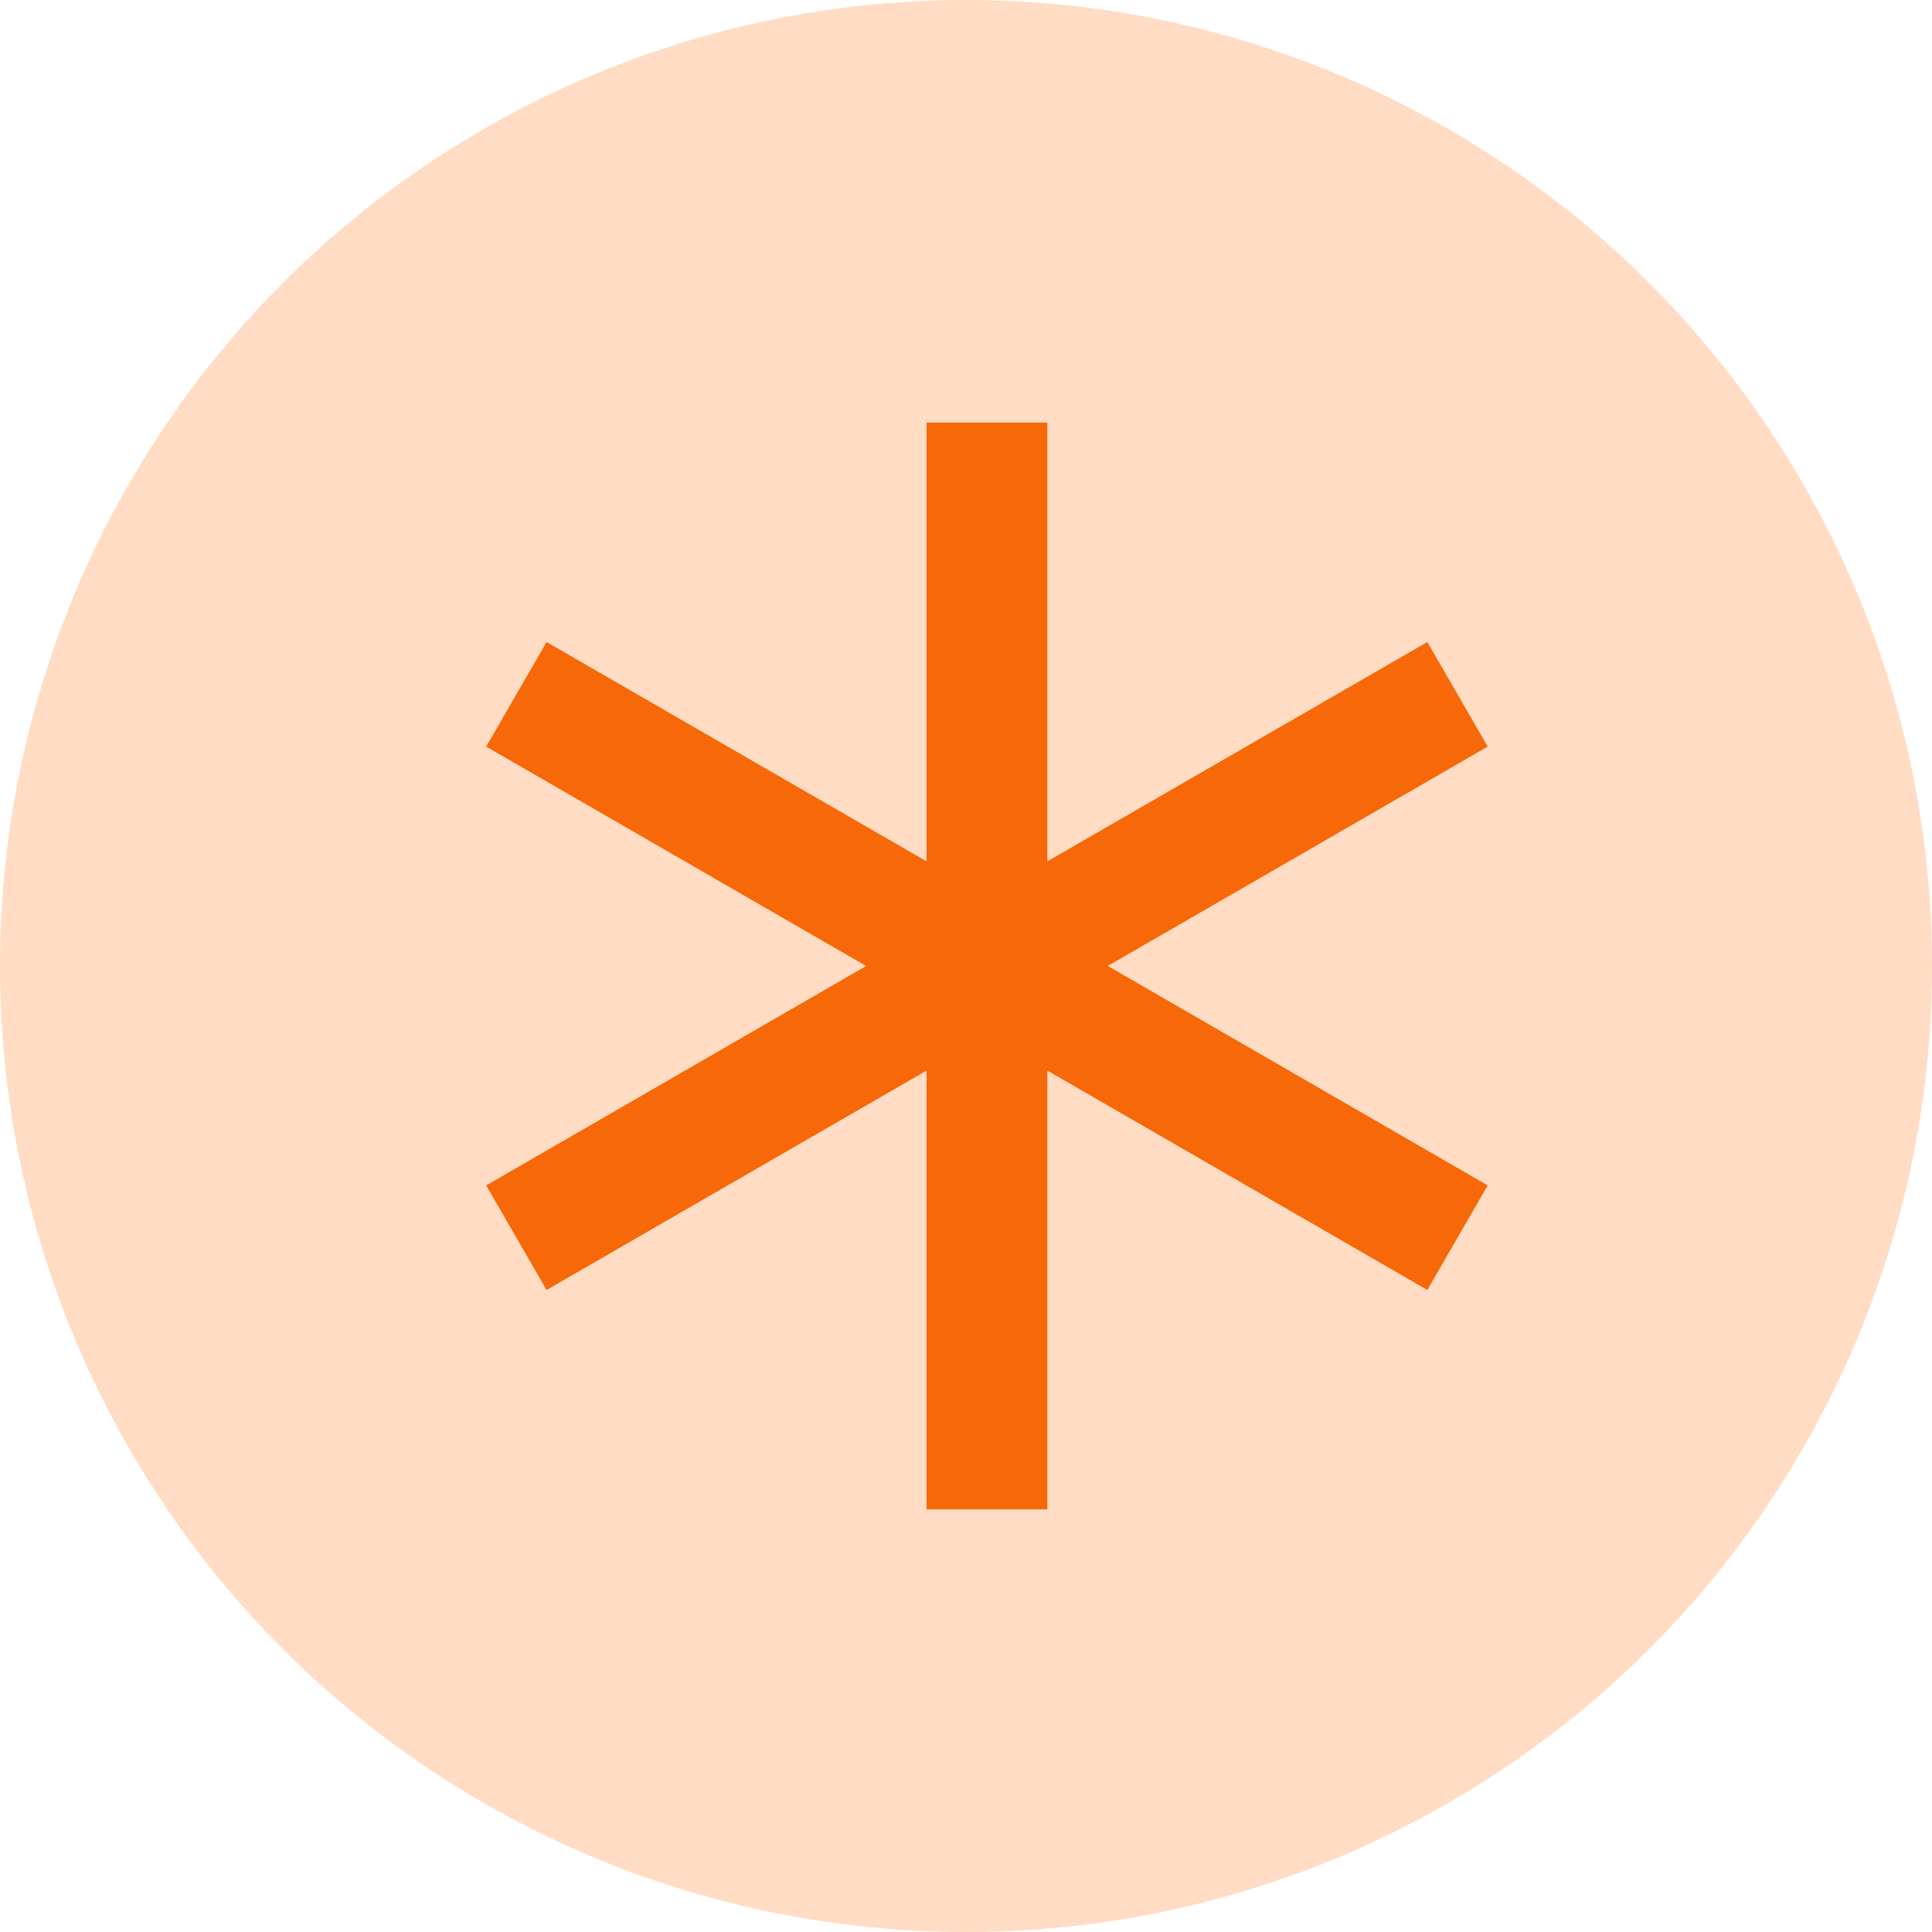
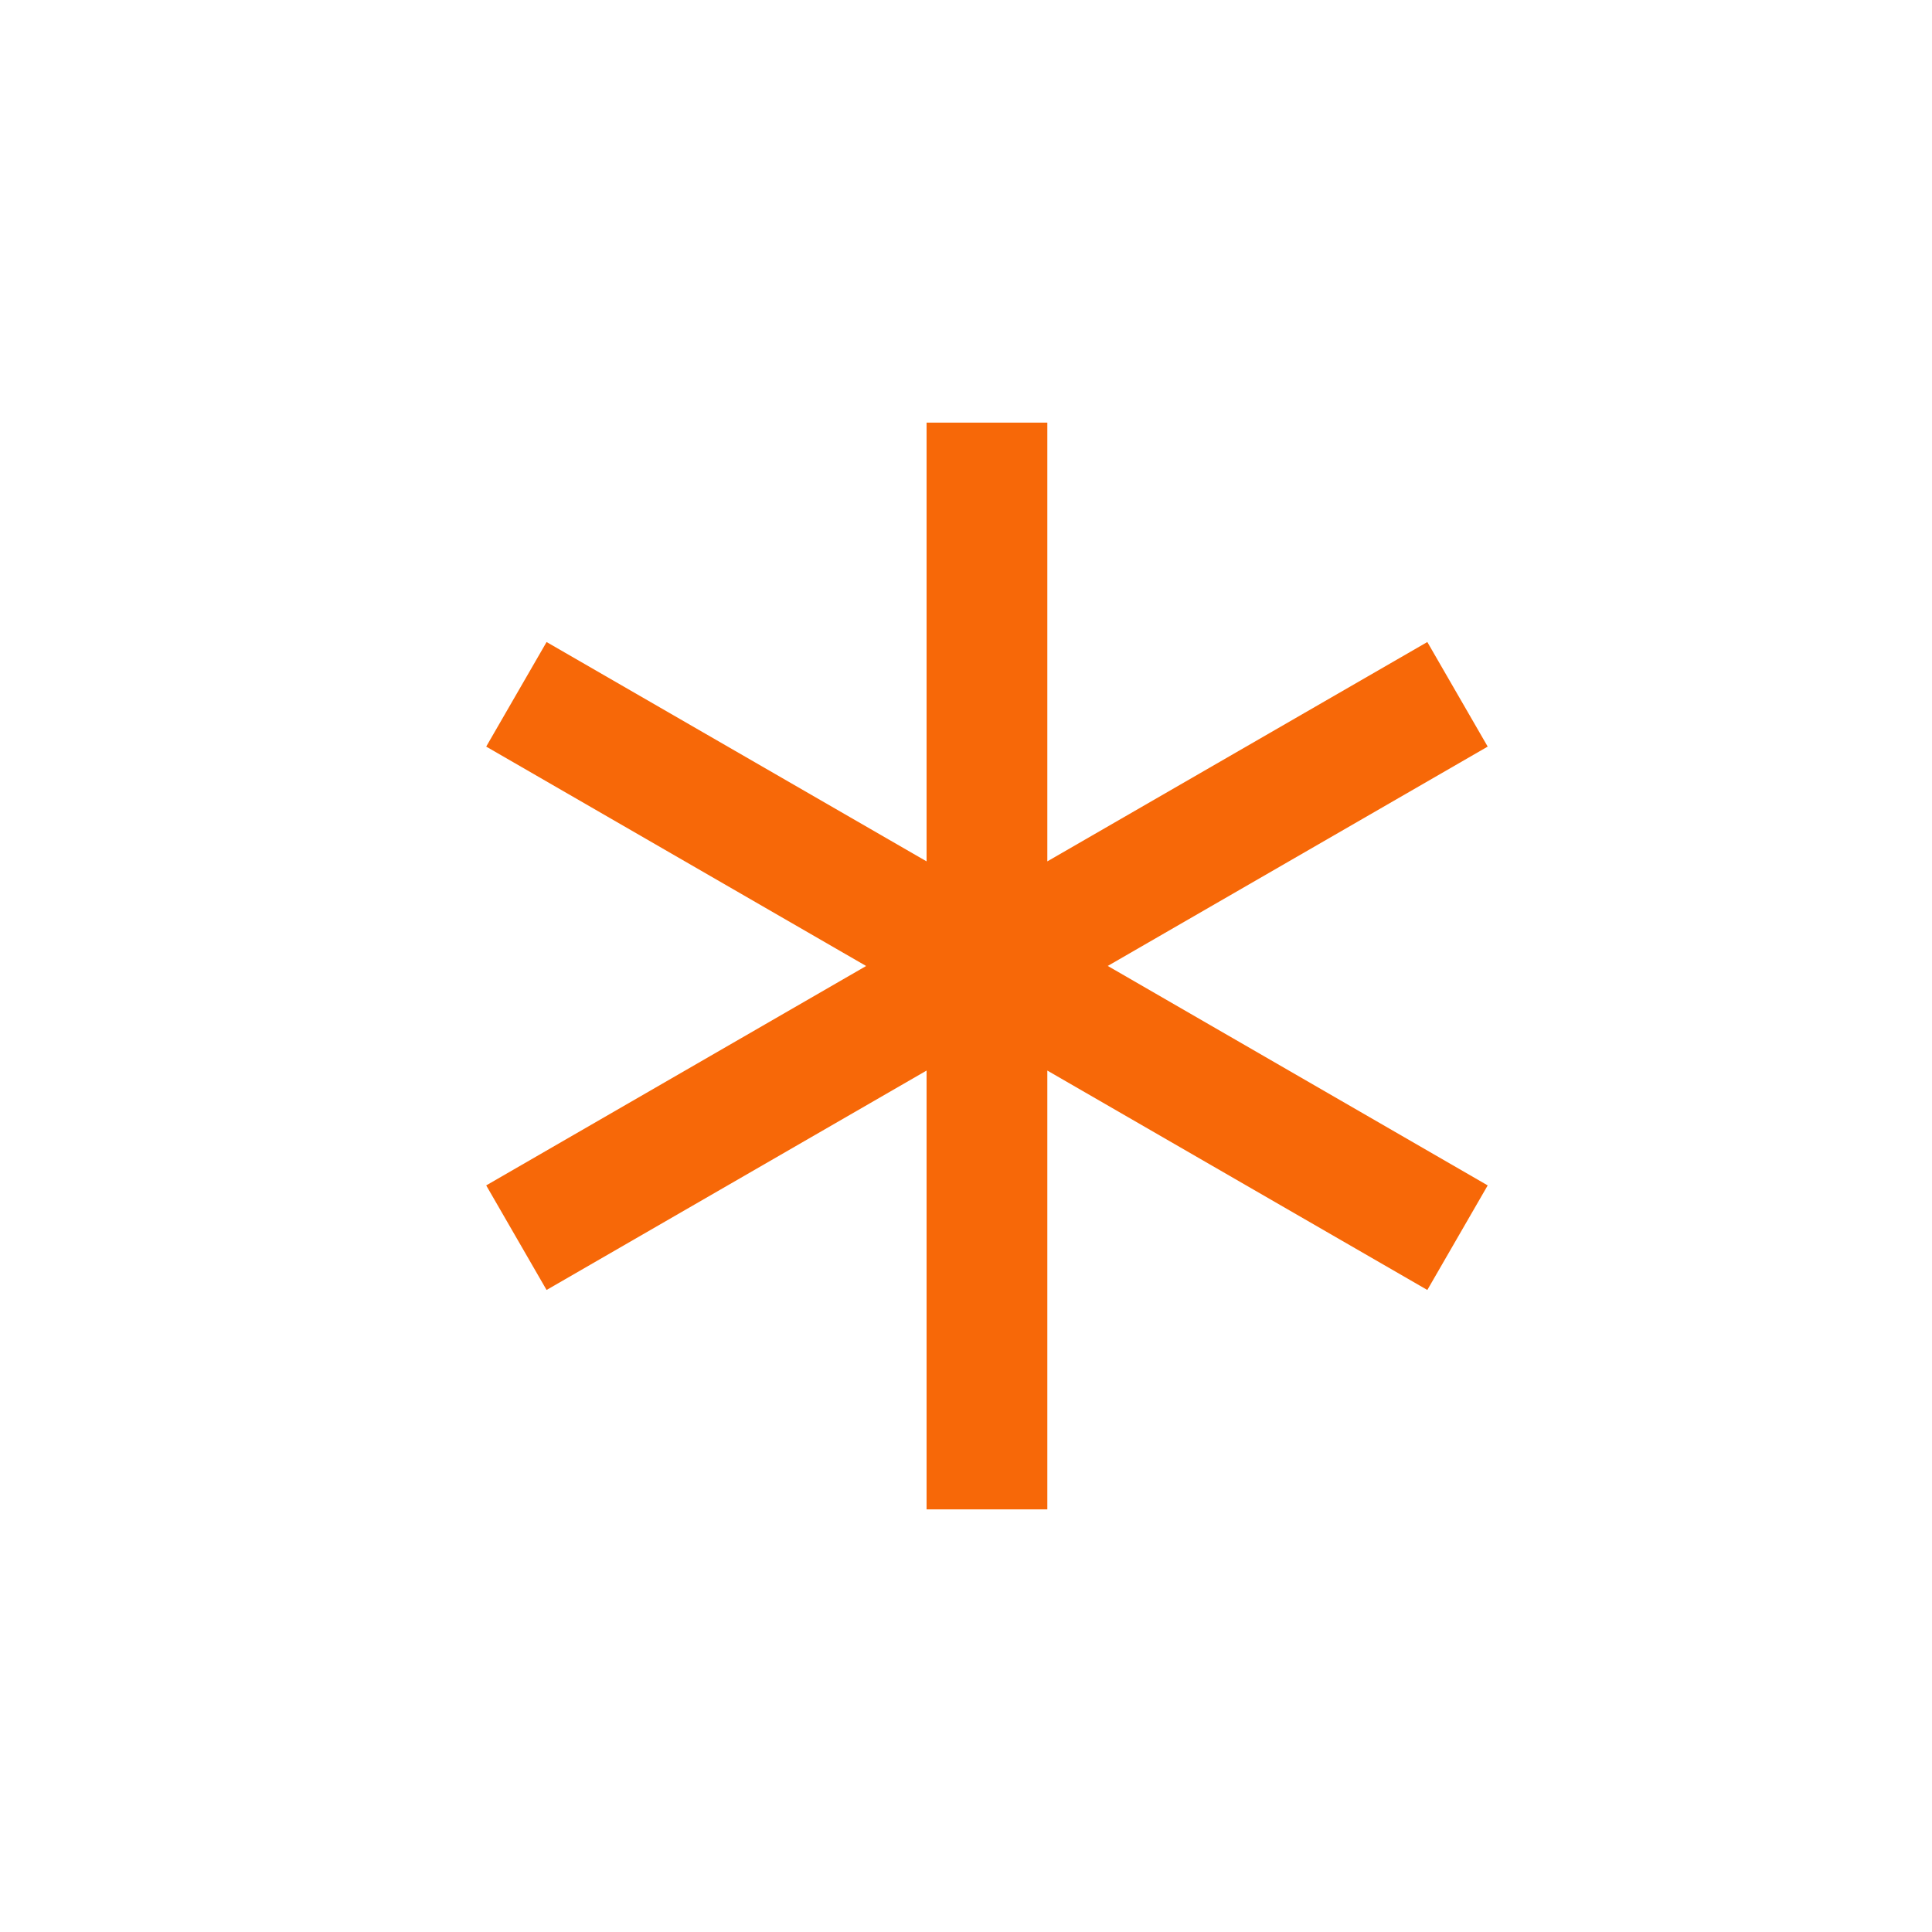
<svg xmlns="http://www.w3.org/2000/svg" width="32" height="32" viewBox="0 0 32 32" fill="none">
-   <circle cx="16" cy="16" r="16" fill="#FFDCC3" />
  <path d="M17.347 7L17.347 14.267L23.641 10.634L24.641 12.366L18.348 15.999L24.641 19.634L23.641 21.366L17.347 17.732L17.347 25H15.347L15.347 17.732L9.053 21.366L8.053 19.634L14.346 16L8.053 12.366L9.053 10.634L15.347 14.267L15.347 7H17.347Z" fill="#F76808" />
</svg>